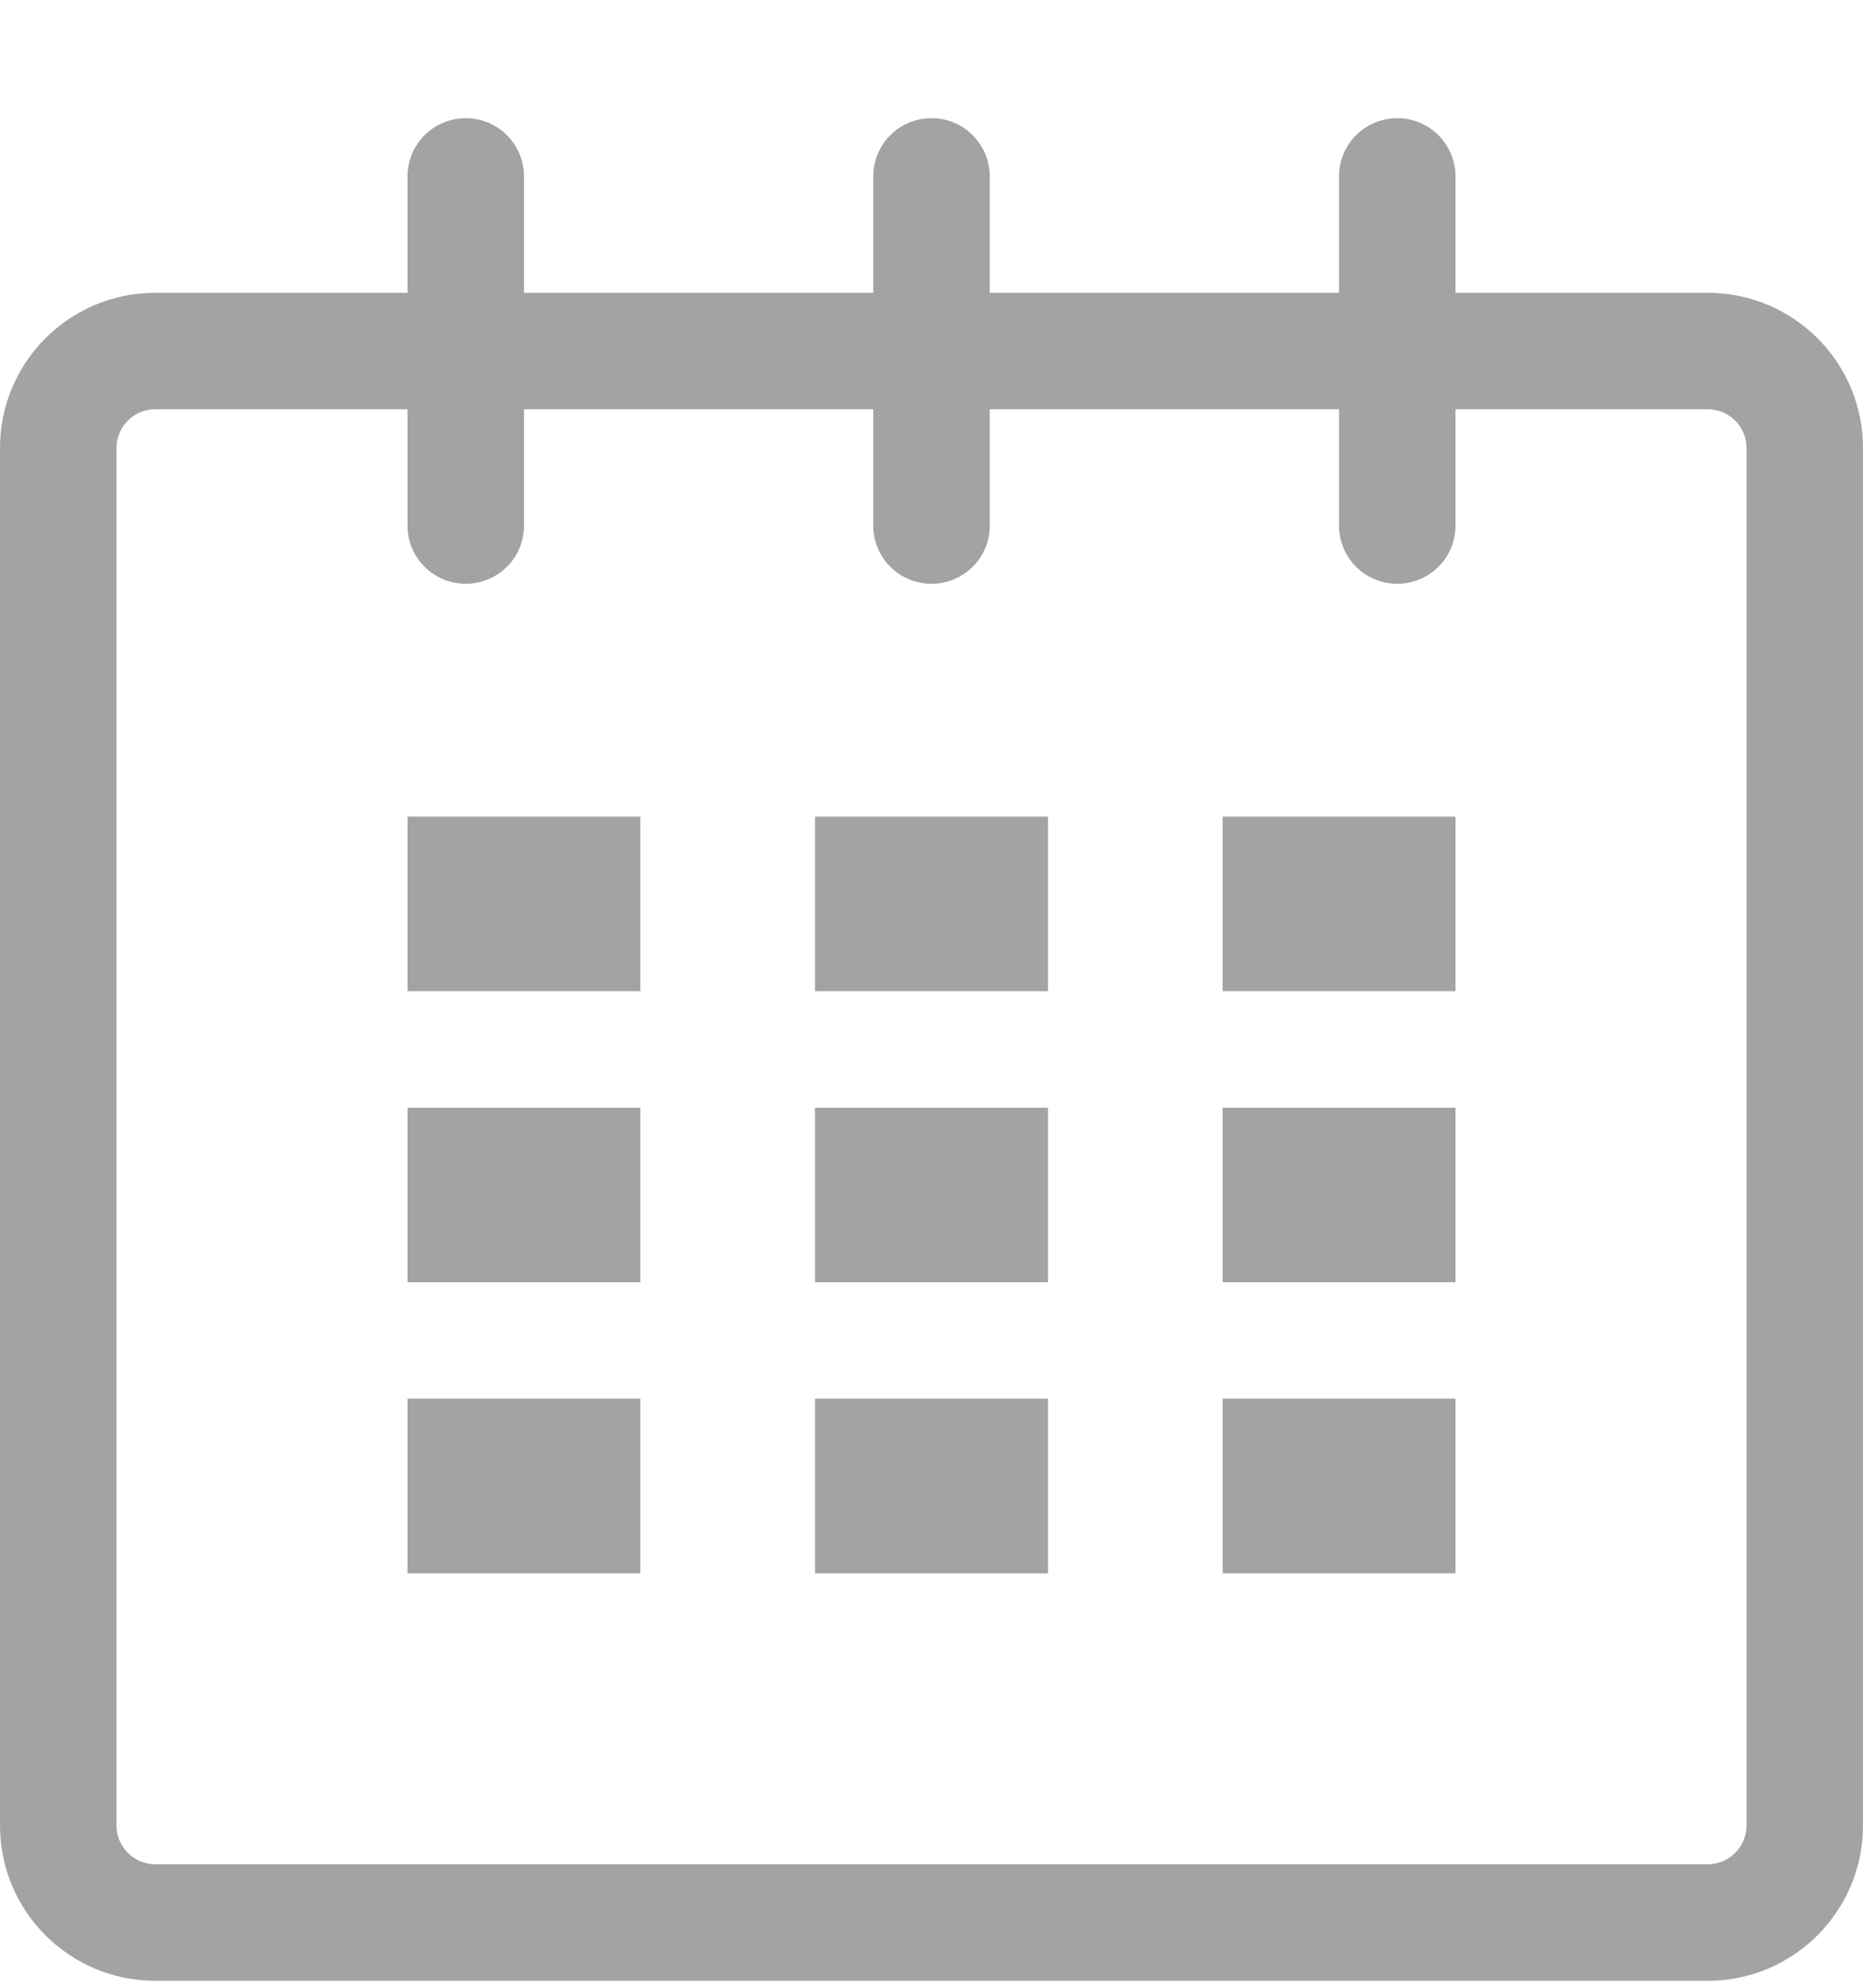
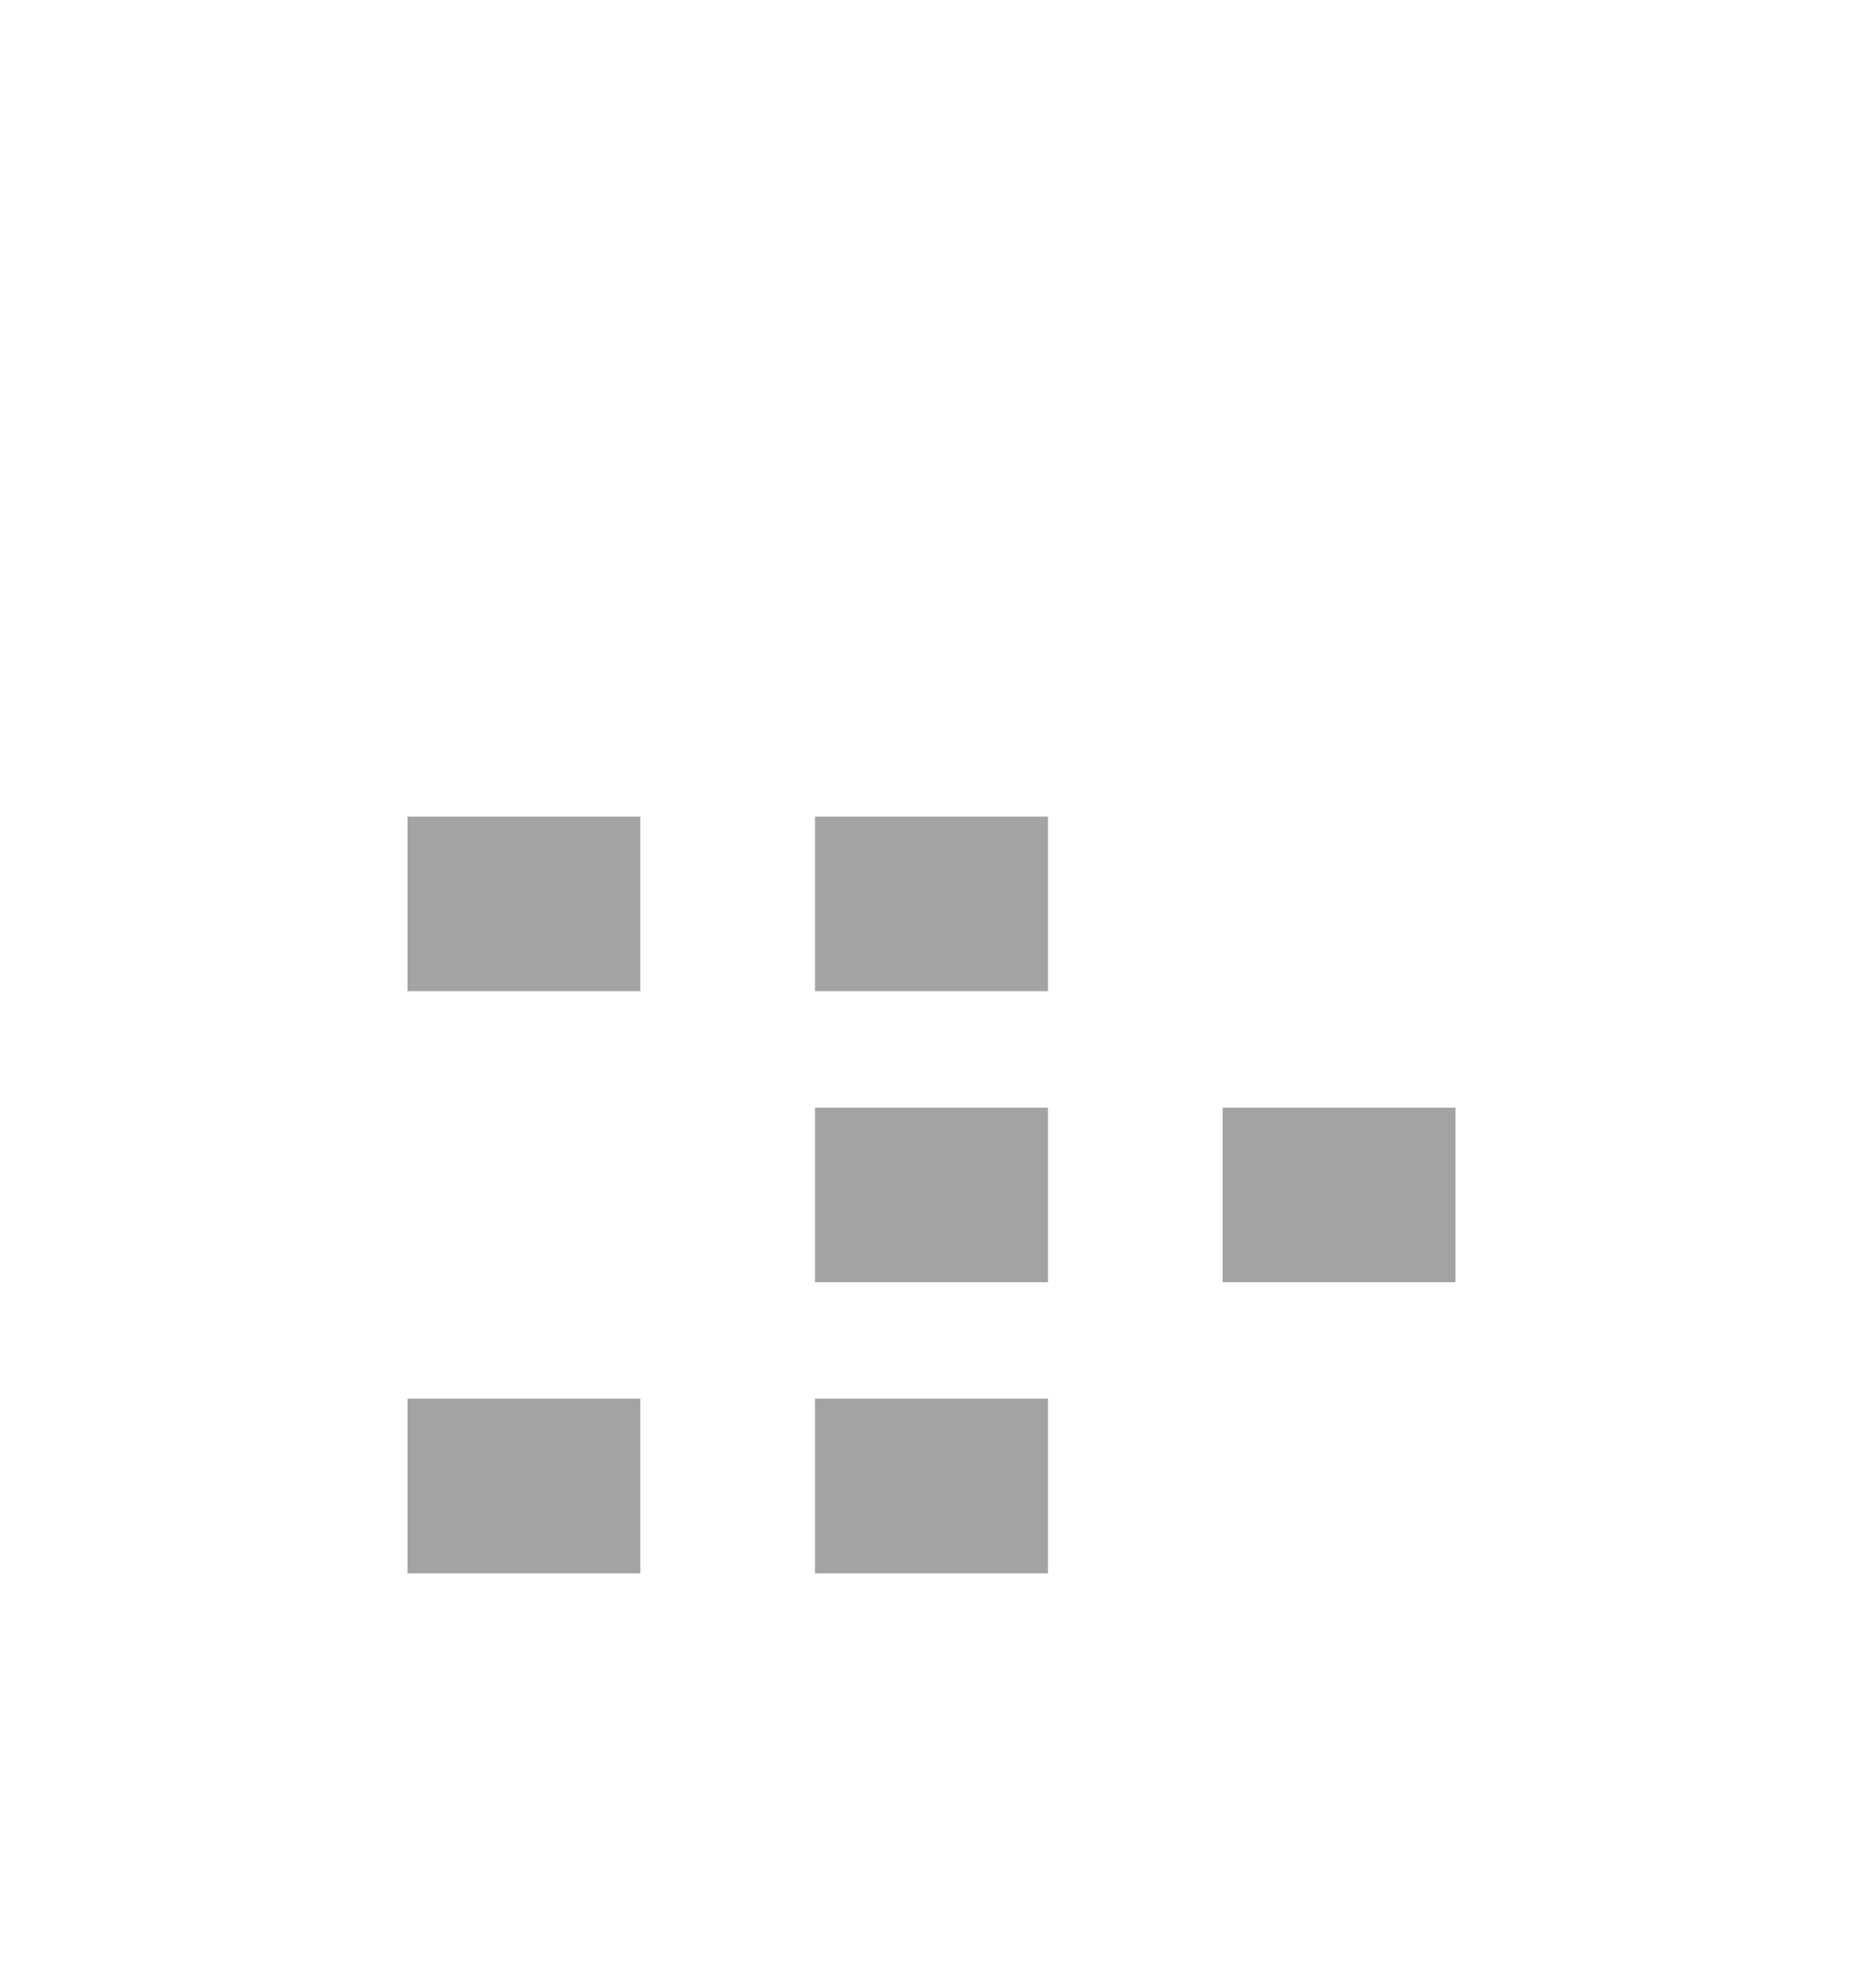
<svg xmlns="http://www.w3.org/2000/svg" width="15" height="16" viewBox="0 0 15 16" fill="none">
-   <path d="M1.25 2.357H3.281V1.42C3.281 1.161 3.491 0.951 3.75 0.951C4.009 0.951 4.219 1.161 4.219 1.42V2.357H7.031V1.42C7.031 1.161 7.241 0.951 7.5 0.951C7.759 0.951 7.969 1.161 7.969 1.42V2.357H10.781V1.42C10.781 1.161 10.991 0.951 11.25 0.951C11.509 0.951 11.719 1.161 11.719 1.42V2.357H13.75C14.44 2.357 15 2.916 15 3.606V14.694C15 15.384 14.44 15.944 13.75 15.944H1.25C0.559 15.944 0 15.384 0 14.694V3.606C0 2.916 0.559 2.357 1.25 2.357ZM0.938 14.694C0.938 14.866 1.078 15.006 1.25 15.006H13.75C13.922 15.006 14.062 14.866 14.062 14.694V3.606C14.062 3.434 13.922 3.294 13.75 3.294H11.719V4.231C11.719 4.49 11.509 4.699 11.25 4.699C10.991 4.699 10.781 4.49 10.781 4.231V3.294H7.969V4.231C7.969 4.49 7.759 4.699 7.5 4.699C7.241 4.699 7.031 4.49 7.031 4.231V3.294H4.219V4.231C4.219 4.49 4.009 4.699 3.75 4.699C3.491 4.699 3.281 4.49 3.281 4.231V3.294H1.25C1.078 3.294 0.938 3.434 0.938 3.606V14.694Z" fill="#484848" fill-opacity="0.5" />
-   <path d="M9.844 6.573H11.719V7.978H9.844V6.573Z" fill="#484848" fill-opacity="0.5" />
  <path d="M9.844 8.916H11.719V10.321H9.844V8.916Z" fill="#484848" fill-opacity="0.5" />
-   <path d="M9.844 11.258H11.719V12.664H9.844V11.258Z" fill="#484848" fill-opacity="0.5" />
  <path d="M6.562 11.258H8.438V12.664H6.562V11.258Z" fill="#484848" fill-opacity="0.5" />
  <path d="M6.562 8.916H8.438V10.321H6.562V8.916Z" fill="#484848" fill-opacity="0.5" />
  <path d="M6.562 6.573H8.438V7.978H6.562V6.573Z" fill="#484848" fill-opacity="0.5" />
  <path d="M3.281 11.258H5.156V12.664H3.281V11.258Z" fill="#484848" fill-opacity="0.5" />
-   <path d="M3.281 8.916H5.156V10.321H3.281V8.916Z" fill="#484848" fill-opacity="0.5" />
  <path d="M3.281 6.573H5.156V7.978H3.281V6.573Z" fill="#484848" fill-opacity="0.5" />
</svg>